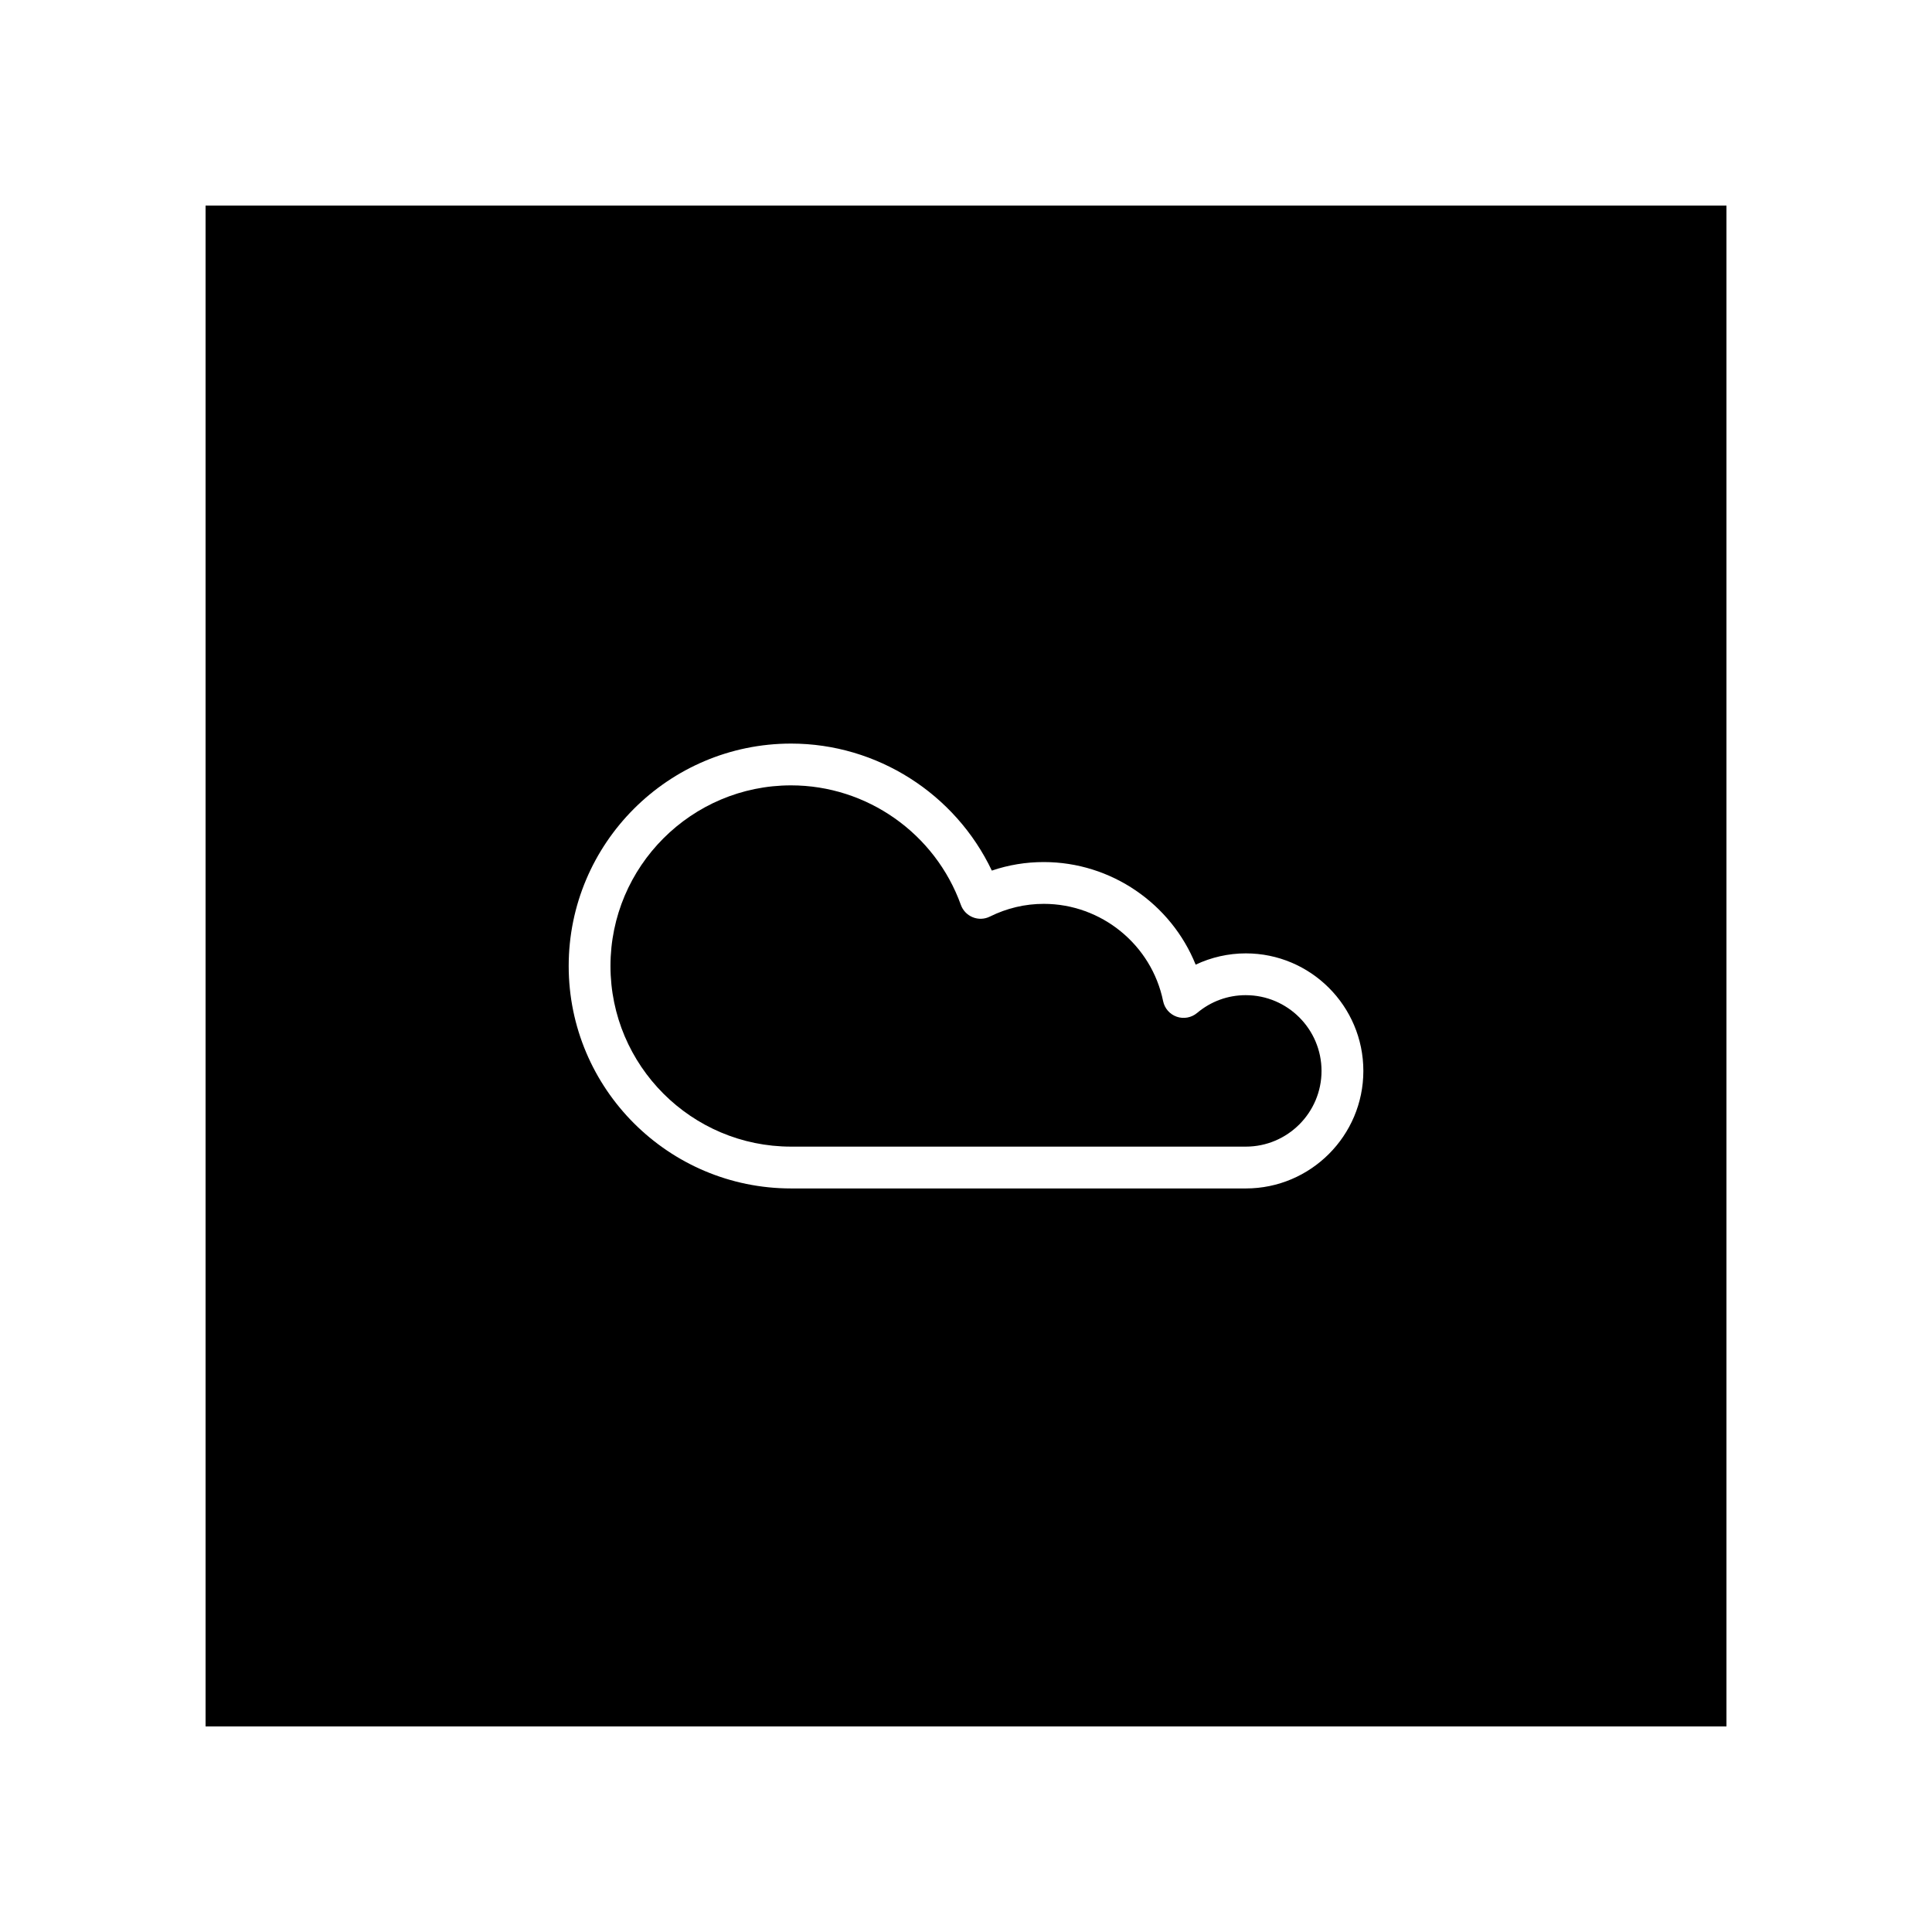
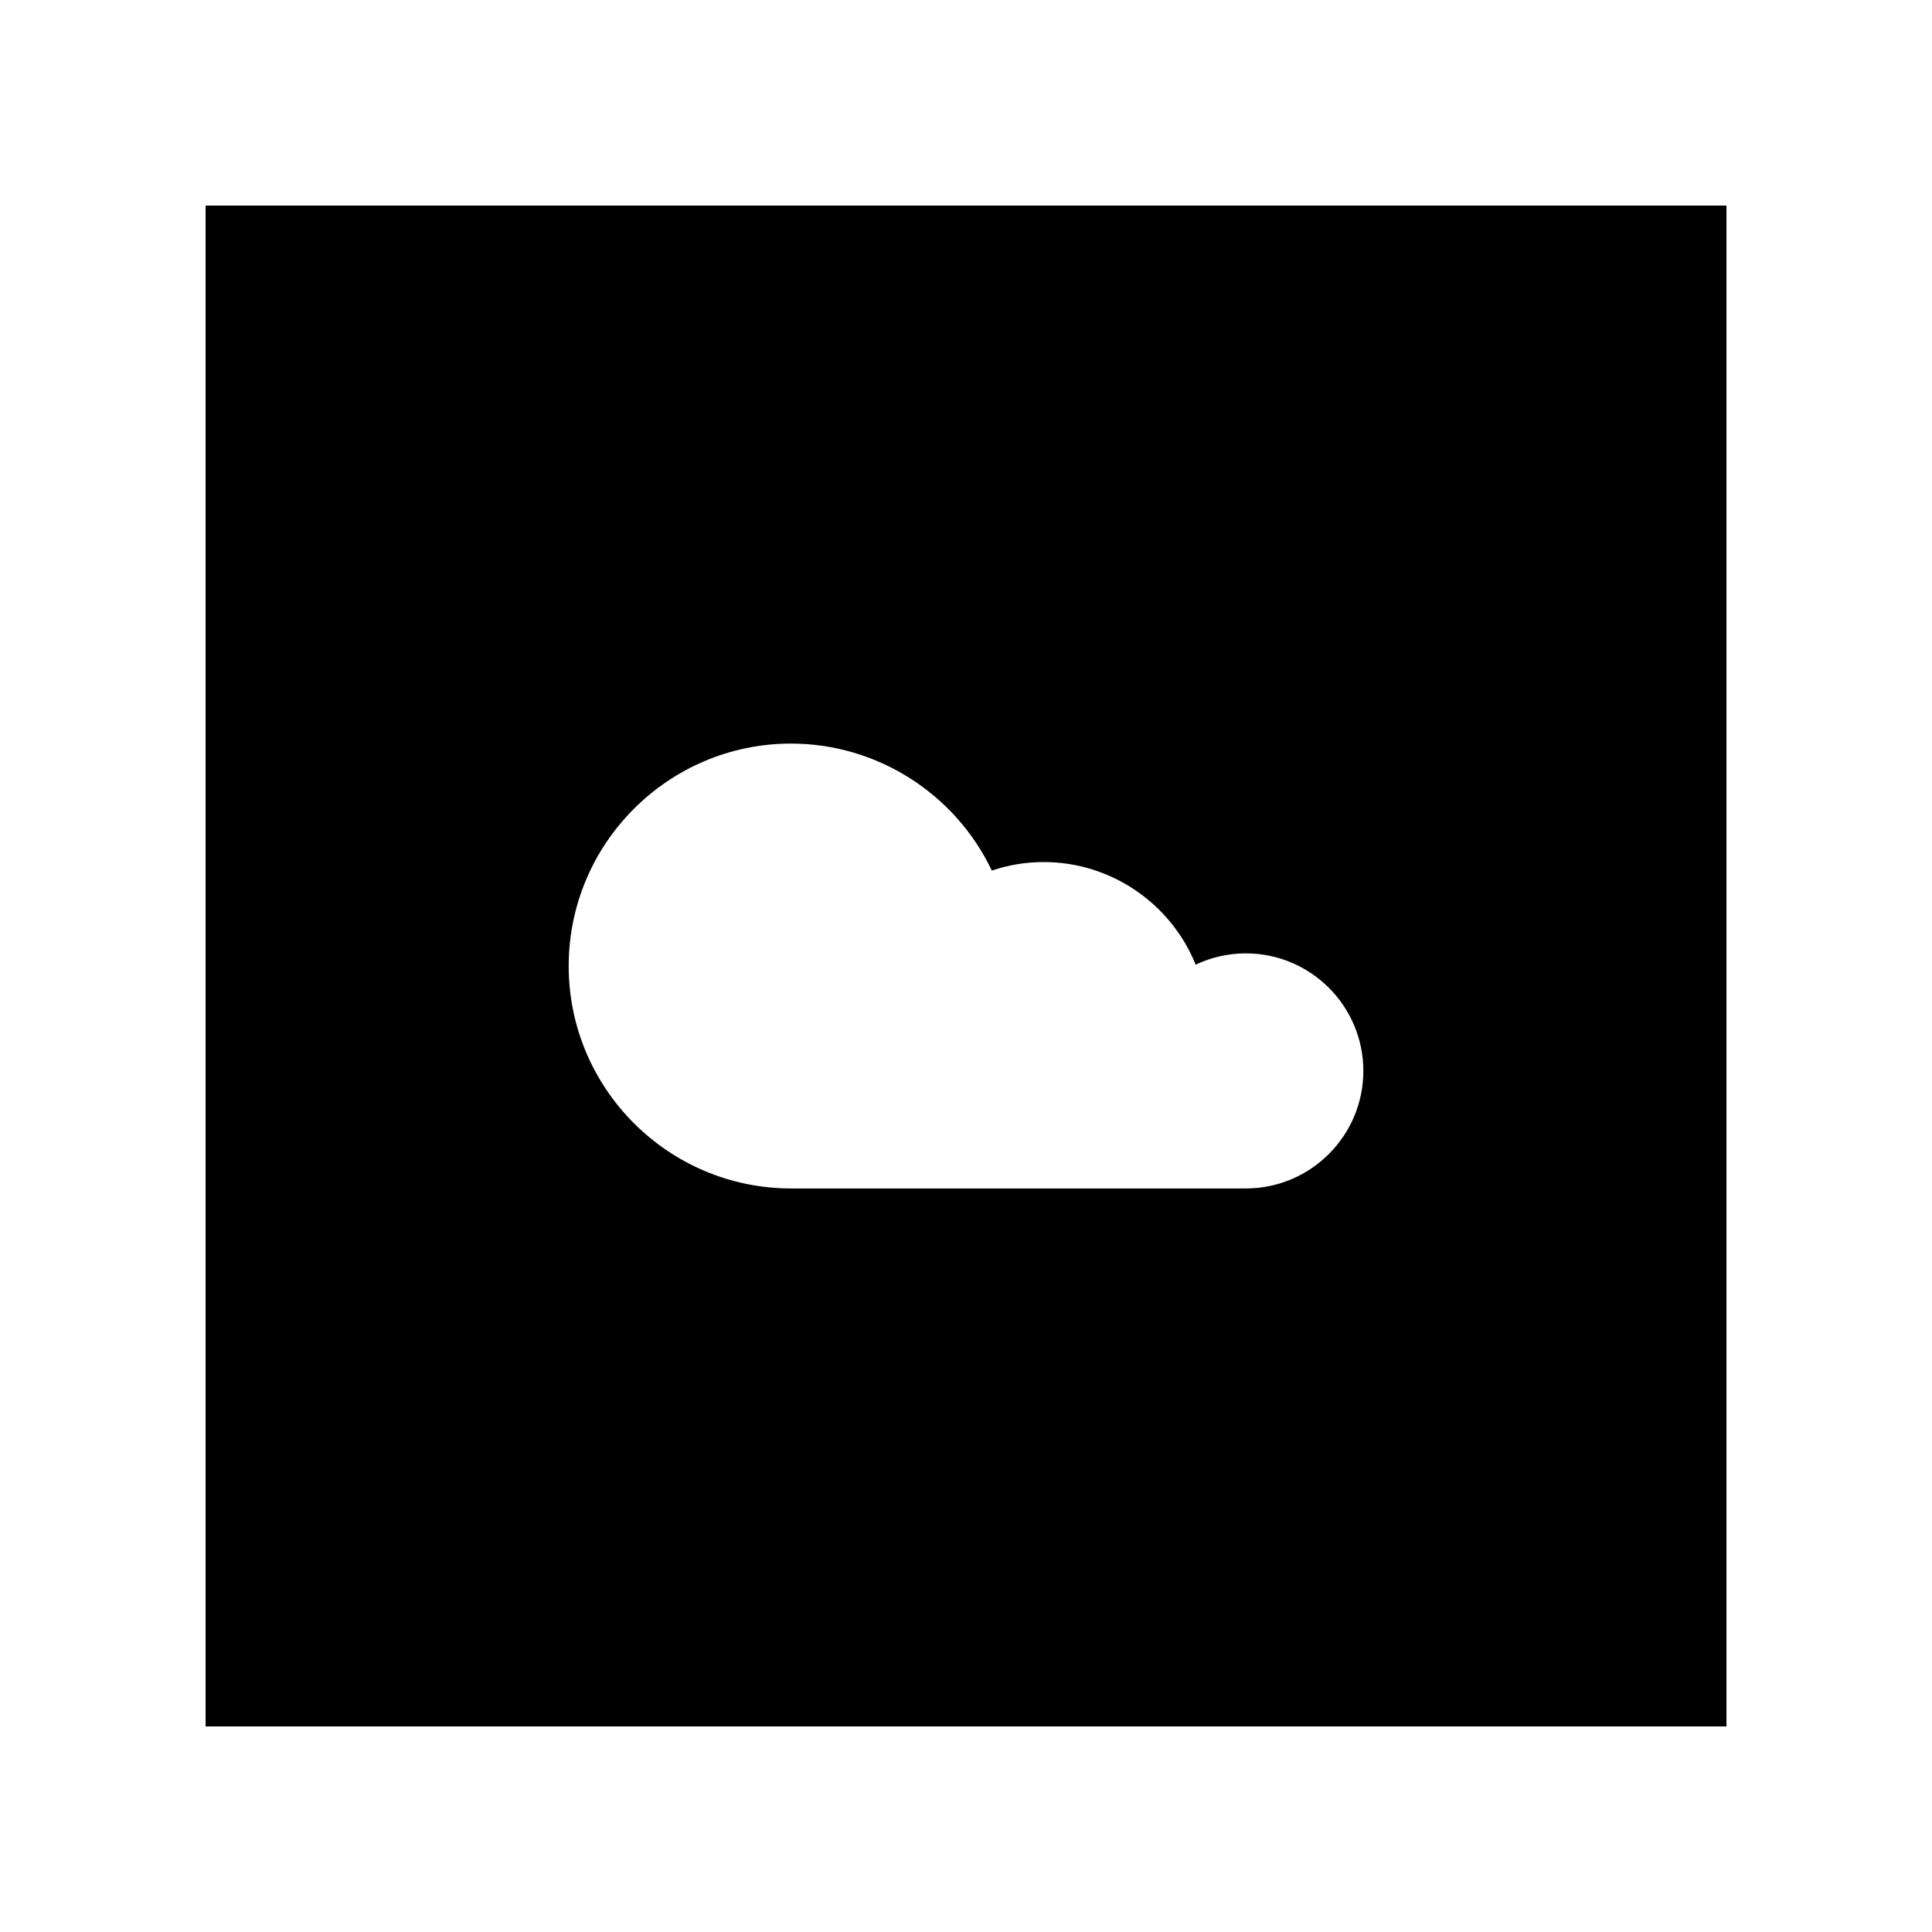
<svg xmlns="http://www.w3.org/2000/svg" fill="#000000" width="800px" height="800px" version="1.1" viewBox="144 144 512 512">
  <g>
-     <path d="m474.15 407.73c-4.769 0-9.238 1.633-12.914 4.719-1.496 1.254-3.547 1.633-5.391 0.992-1.844-0.645-3.215-2.207-3.606-4.125-3.047-14.938-16.355-25.785-31.629-25.785-4.961 0-9.773 1.137-14.293 3.375-1.41 0.707-3.059 0.766-4.523 0.176-1.465-0.59-2.613-1.777-3.148-3.258-6.82-18.965-24.902-31.695-45-31.695-26.391 0-47.863 21.477-47.863 47.871 0 26.391 21.473 47.867 47.863 47.867h120.51c11.059 0 20.062-9.004 20.062-20.066-0.004-11.066-9.008-20.07-20.066-20.07z" />
    <path d="m198.48 198.48v403.05h403.05v-403.05zm275.67 260.47h-120.5c-32.5 0-58.941-26.441-58.941-58.945 0-32.508 26.438-58.949 58.941-58.949 22.809 0 43.516 13.312 53.195 33.66 4.438-1.508 9.047-2.262 13.77-2.262 17.879 0 33.746 11.059 40.246 27.188 4.137-1.953 8.68-2.988 13.297-2.988 17.176 0 31.145 13.969 31.145 31.156-0.004 17.164-13.973 31.141-31.148 31.141z" />
  </g>
</svg>